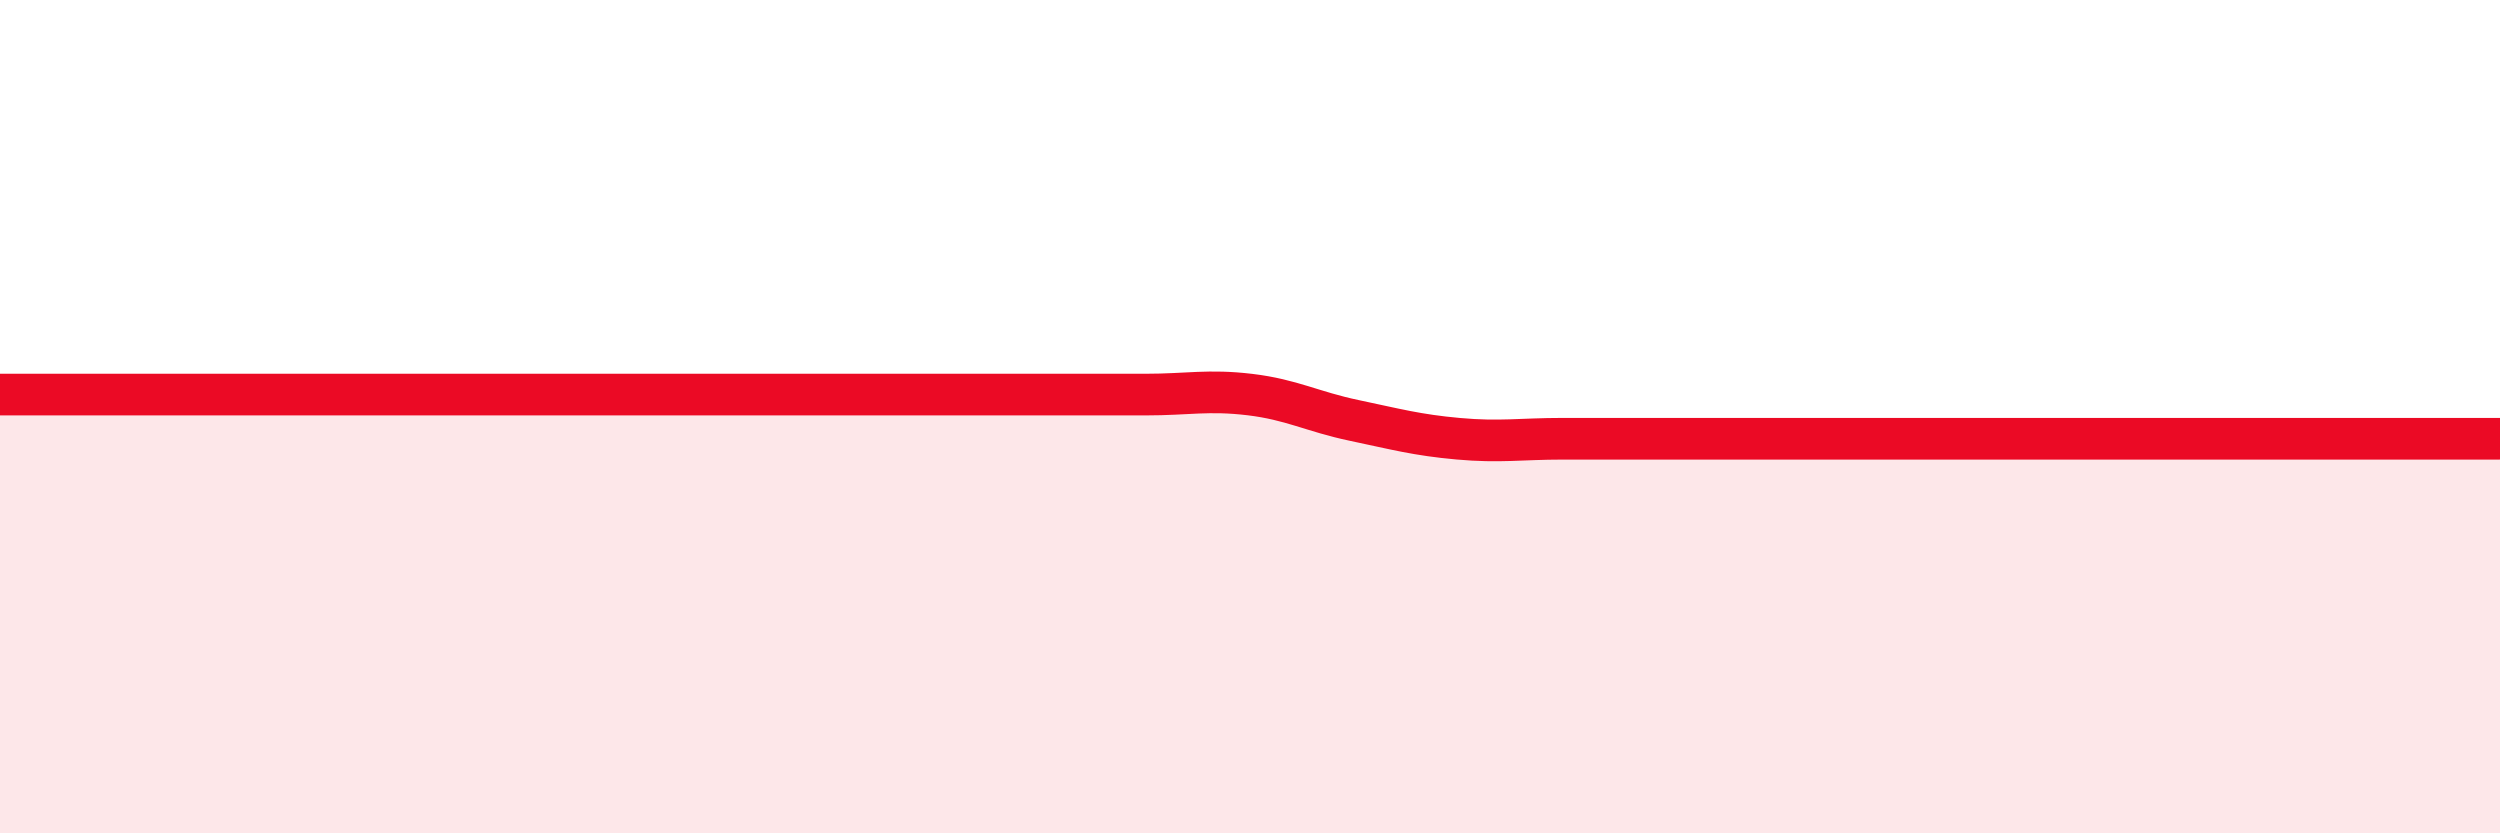
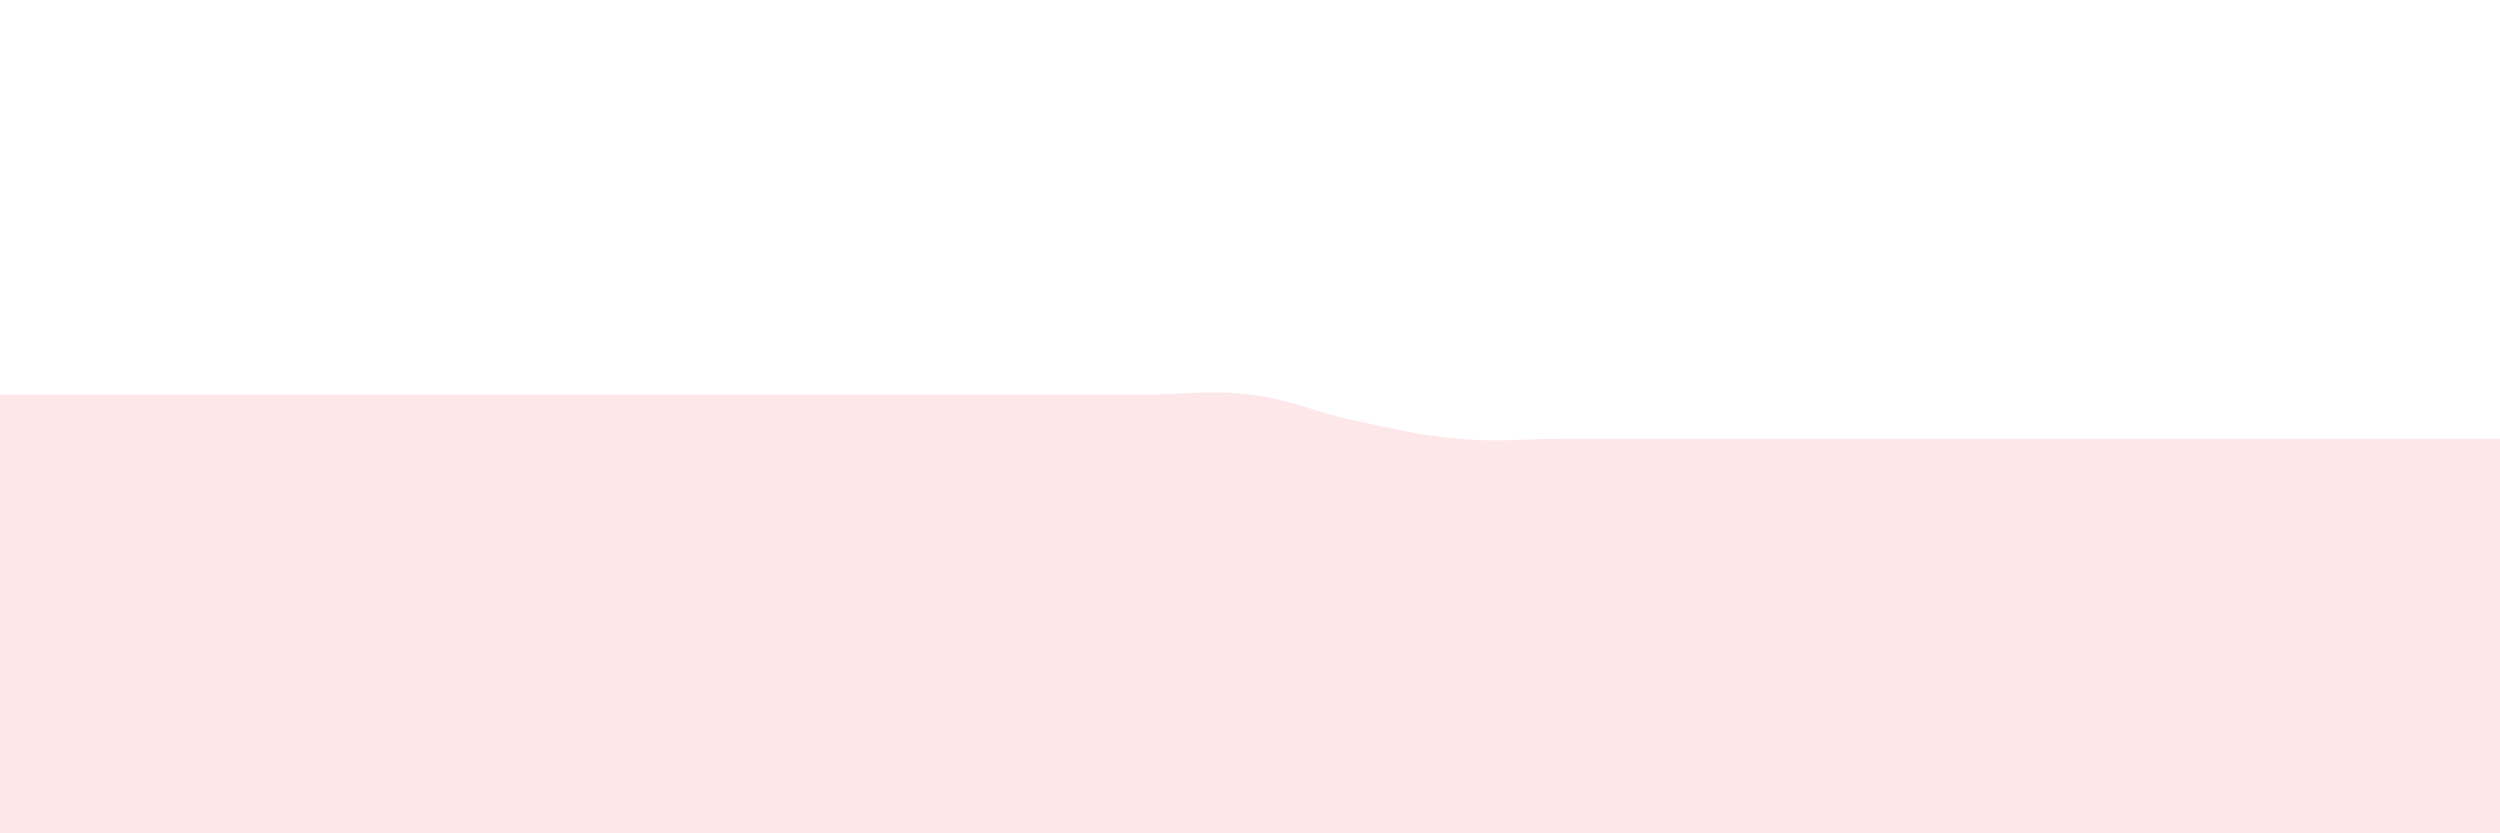
<svg xmlns="http://www.w3.org/2000/svg" width="60" height="20" viewBox="0 0 60 20">
  <path d="M 0,9.47 C 0.5,9.47 1.5,9.47 2.5,9.47 C 3.5,9.47 4,9.47 5,9.47 C 6,9.47 6.5,9.47 7.5,9.47 C 8.5,9.47 9,9.47 10,9.47 C 11,9.47 11.5,9.47 12.5,9.47 C 13.5,9.47 14,9.47 15,9.47 C 16,9.47 16.5,9.47 17.5,9.47 C 18.5,9.47 19,9.47 20,9.47 C 21,9.47 21.5,9.47 22.5,9.47 C 23.5,9.47 24,9.47 25,9.47 C 26,9.47 26.5,9.47 27.5,9.47 C 28.5,9.47 29,9.35 30,9.47 C 31,9.59 31.5,9.88 32.5,10.09 C 33.5,10.3 34,10.44 35,10.53 C 36,10.62 36.5,10.53 37.5,10.53 C 38.5,10.53 39,10.53 40,10.53 C 41,10.53 41.5,10.53 42.5,10.53 C 43.5,10.53 44,10.53 45,10.53 C 46,10.53 46.5,10.53 47.5,10.53 C 48.5,10.53 49,10.53 50,10.53 C 51,10.53 51.5,10.53 52.5,10.53 C 53.5,10.53 53.5,10.53 55,10.53 C 56.5,10.53 59,10.53 60,10.53L60 20L0 20Z" fill="#EB0A25" opacity="0.1" stroke-linecap="round" stroke-linejoin="round" />
-   <path d="M 0,9.47 C 0.5,9.47 1.5,9.47 2.5,9.47 C 3.5,9.47 4,9.47 5,9.47 C 6,9.47 6.5,9.47 7.5,9.47 C 8.5,9.47 9,9.47 10,9.47 C 11,9.47 11.5,9.47 12.5,9.47 C 13.5,9.47 14,9.47 15,9.47 C 16,9.47 16.5,9.47 17.5,9.47 C 18.5,9.47 19,9.47 20,9.47 C 21,9.47 21.5,9.47 22.5,9.47 C 23.5,9.47 24,9.47 25,9.47 C 26,9.47 26.5,9.47 27.5,9.47 C 28.5,9.47 29,9.35 30,9.47 C 31,9.59 31.5,9.88 32.5,10.09 C 33.5,10.3 34,10.44 35,10.53 C 36,10.62 36.5,10.53 37.5,10.53 C 38.5,10.53 39,10.53 40,10.53 C 41,10.53 41.5,10.53 42.5,10.53 C 43.5,10.53 44,10.53 45,10.53 C 46,10.53 46.5,10.53 47.5,10.53 C 48.5,10.53 49,10.53 50,10.53 C 51,10.53 51.5,10.53 52.5,10.53 C 53.5,10.53 53.5,10.53 55,10.53 C 56.5,10.53 59,10.53 60,10.53" stroke="#EB0A25" stroke-width="1" fill="none" stroke-linecap="round" stroke-linejoin="round" />
</svg>